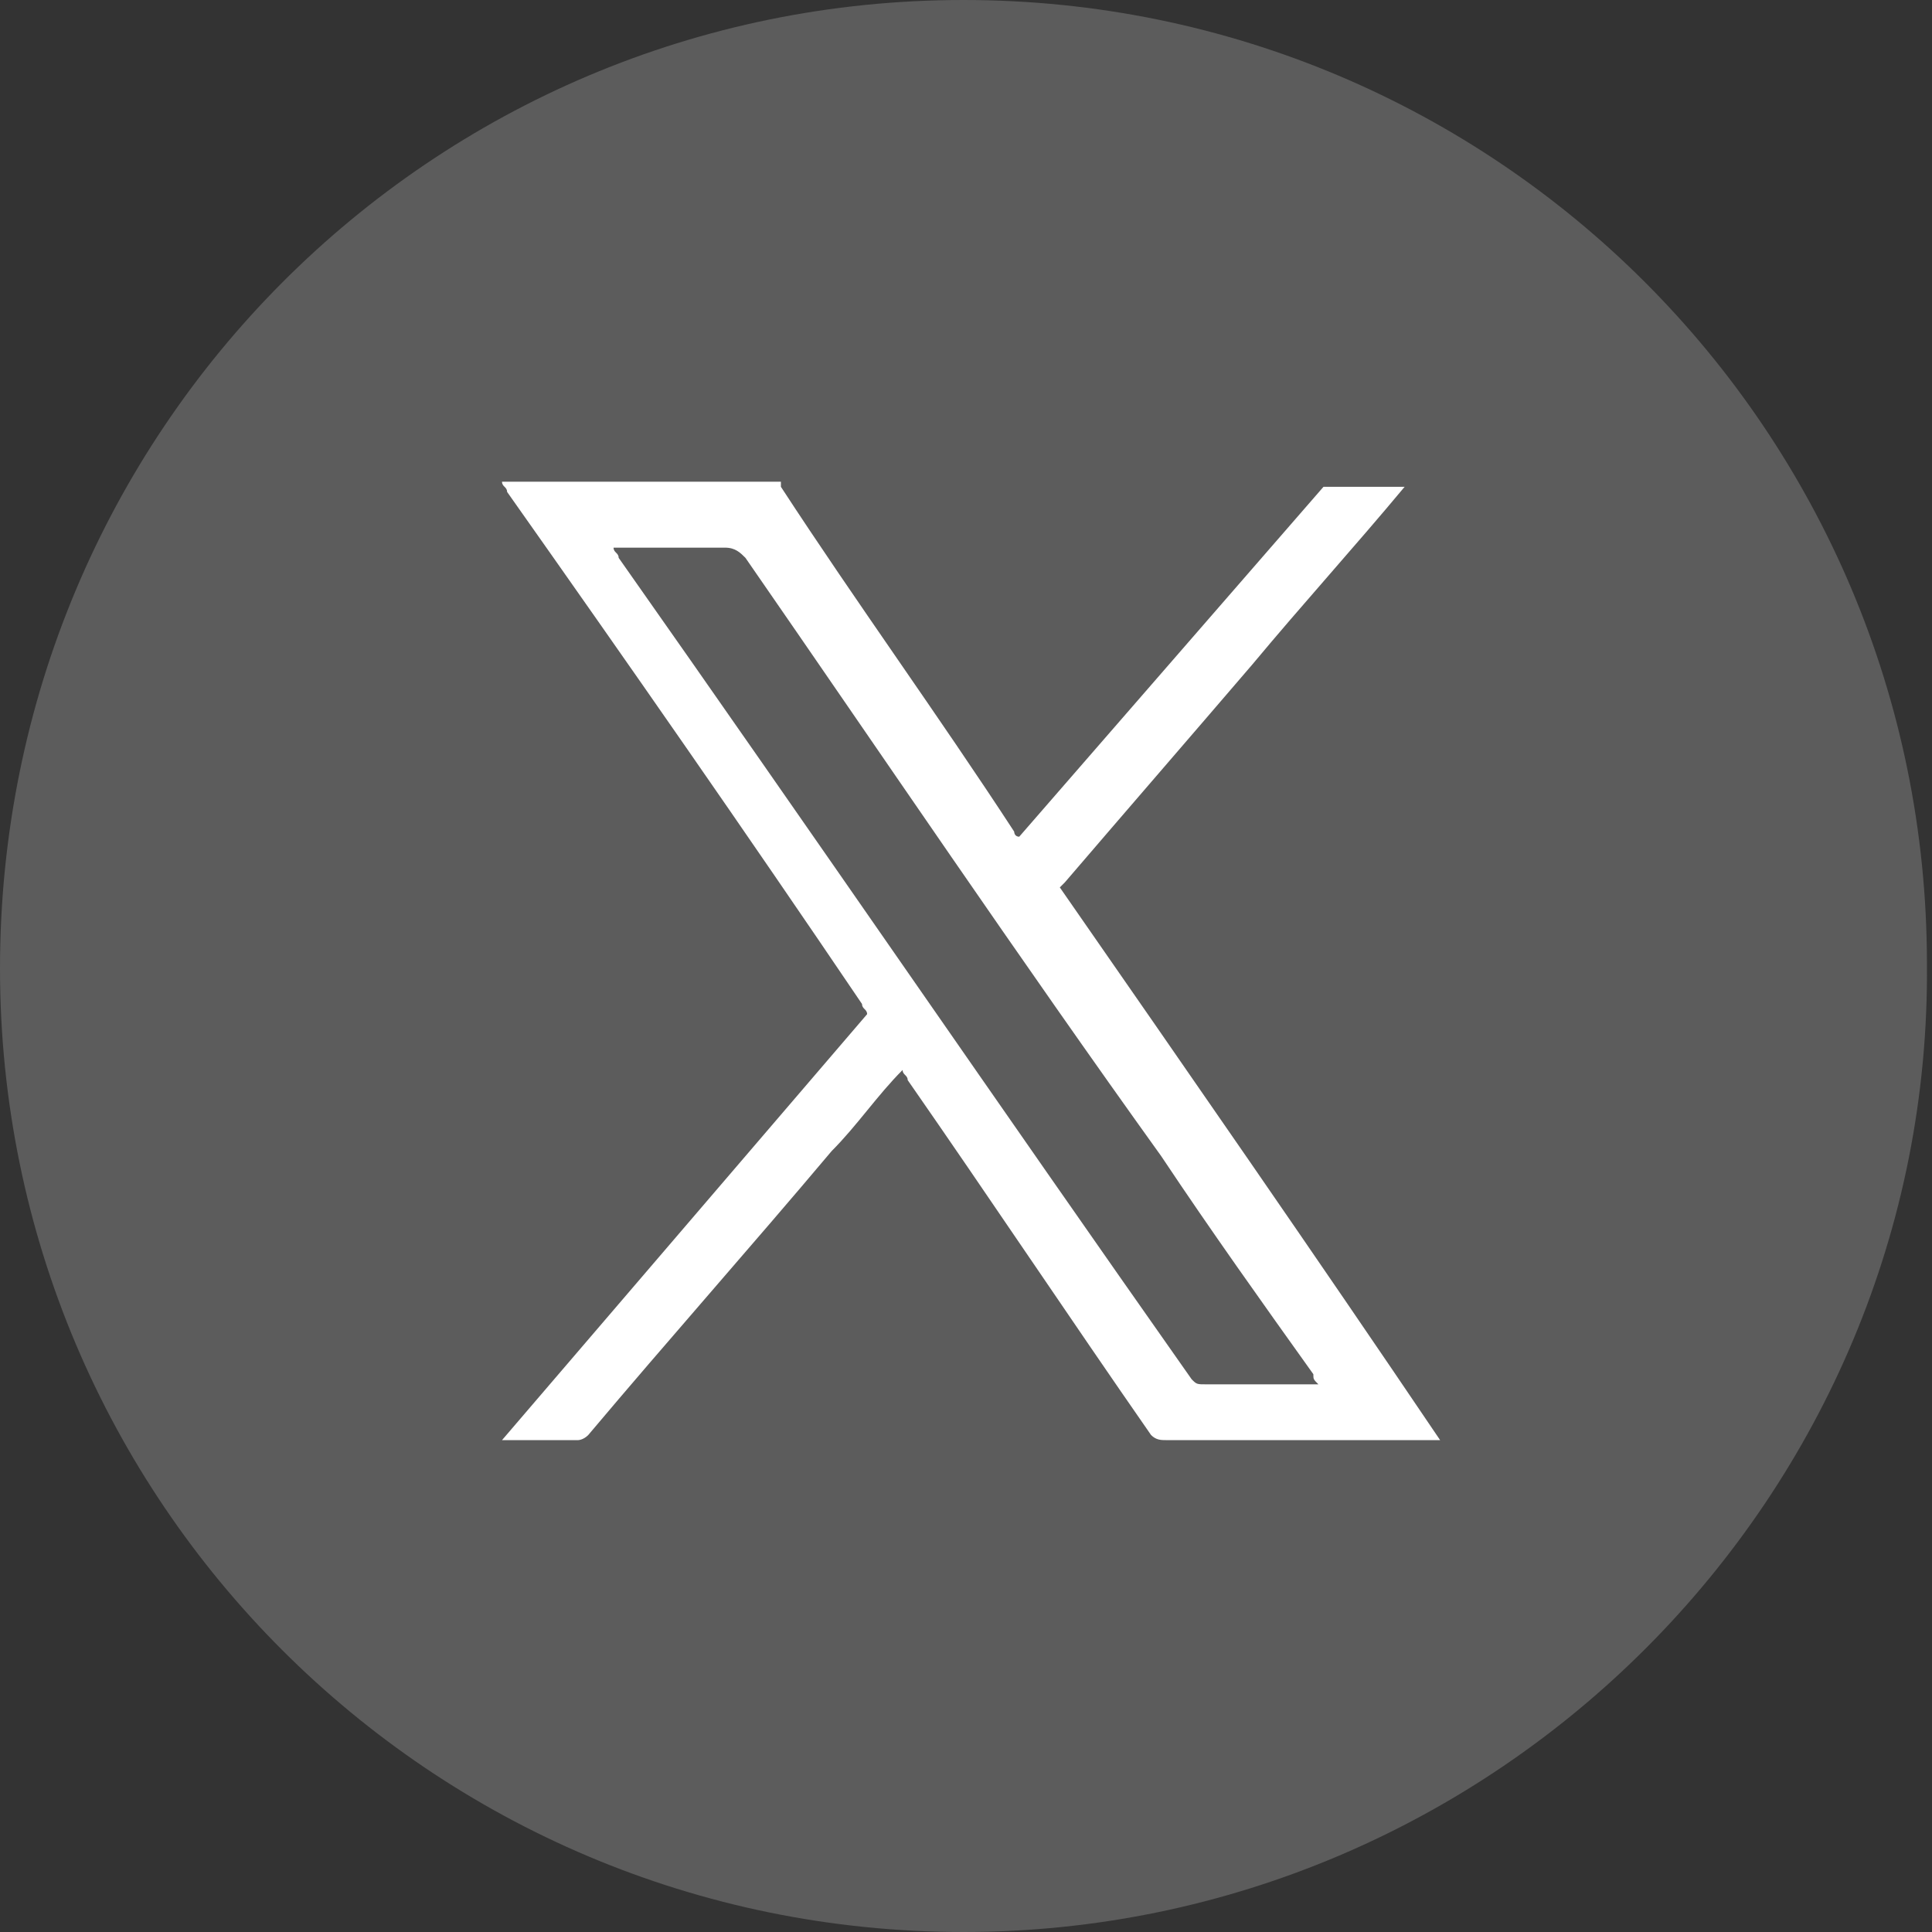
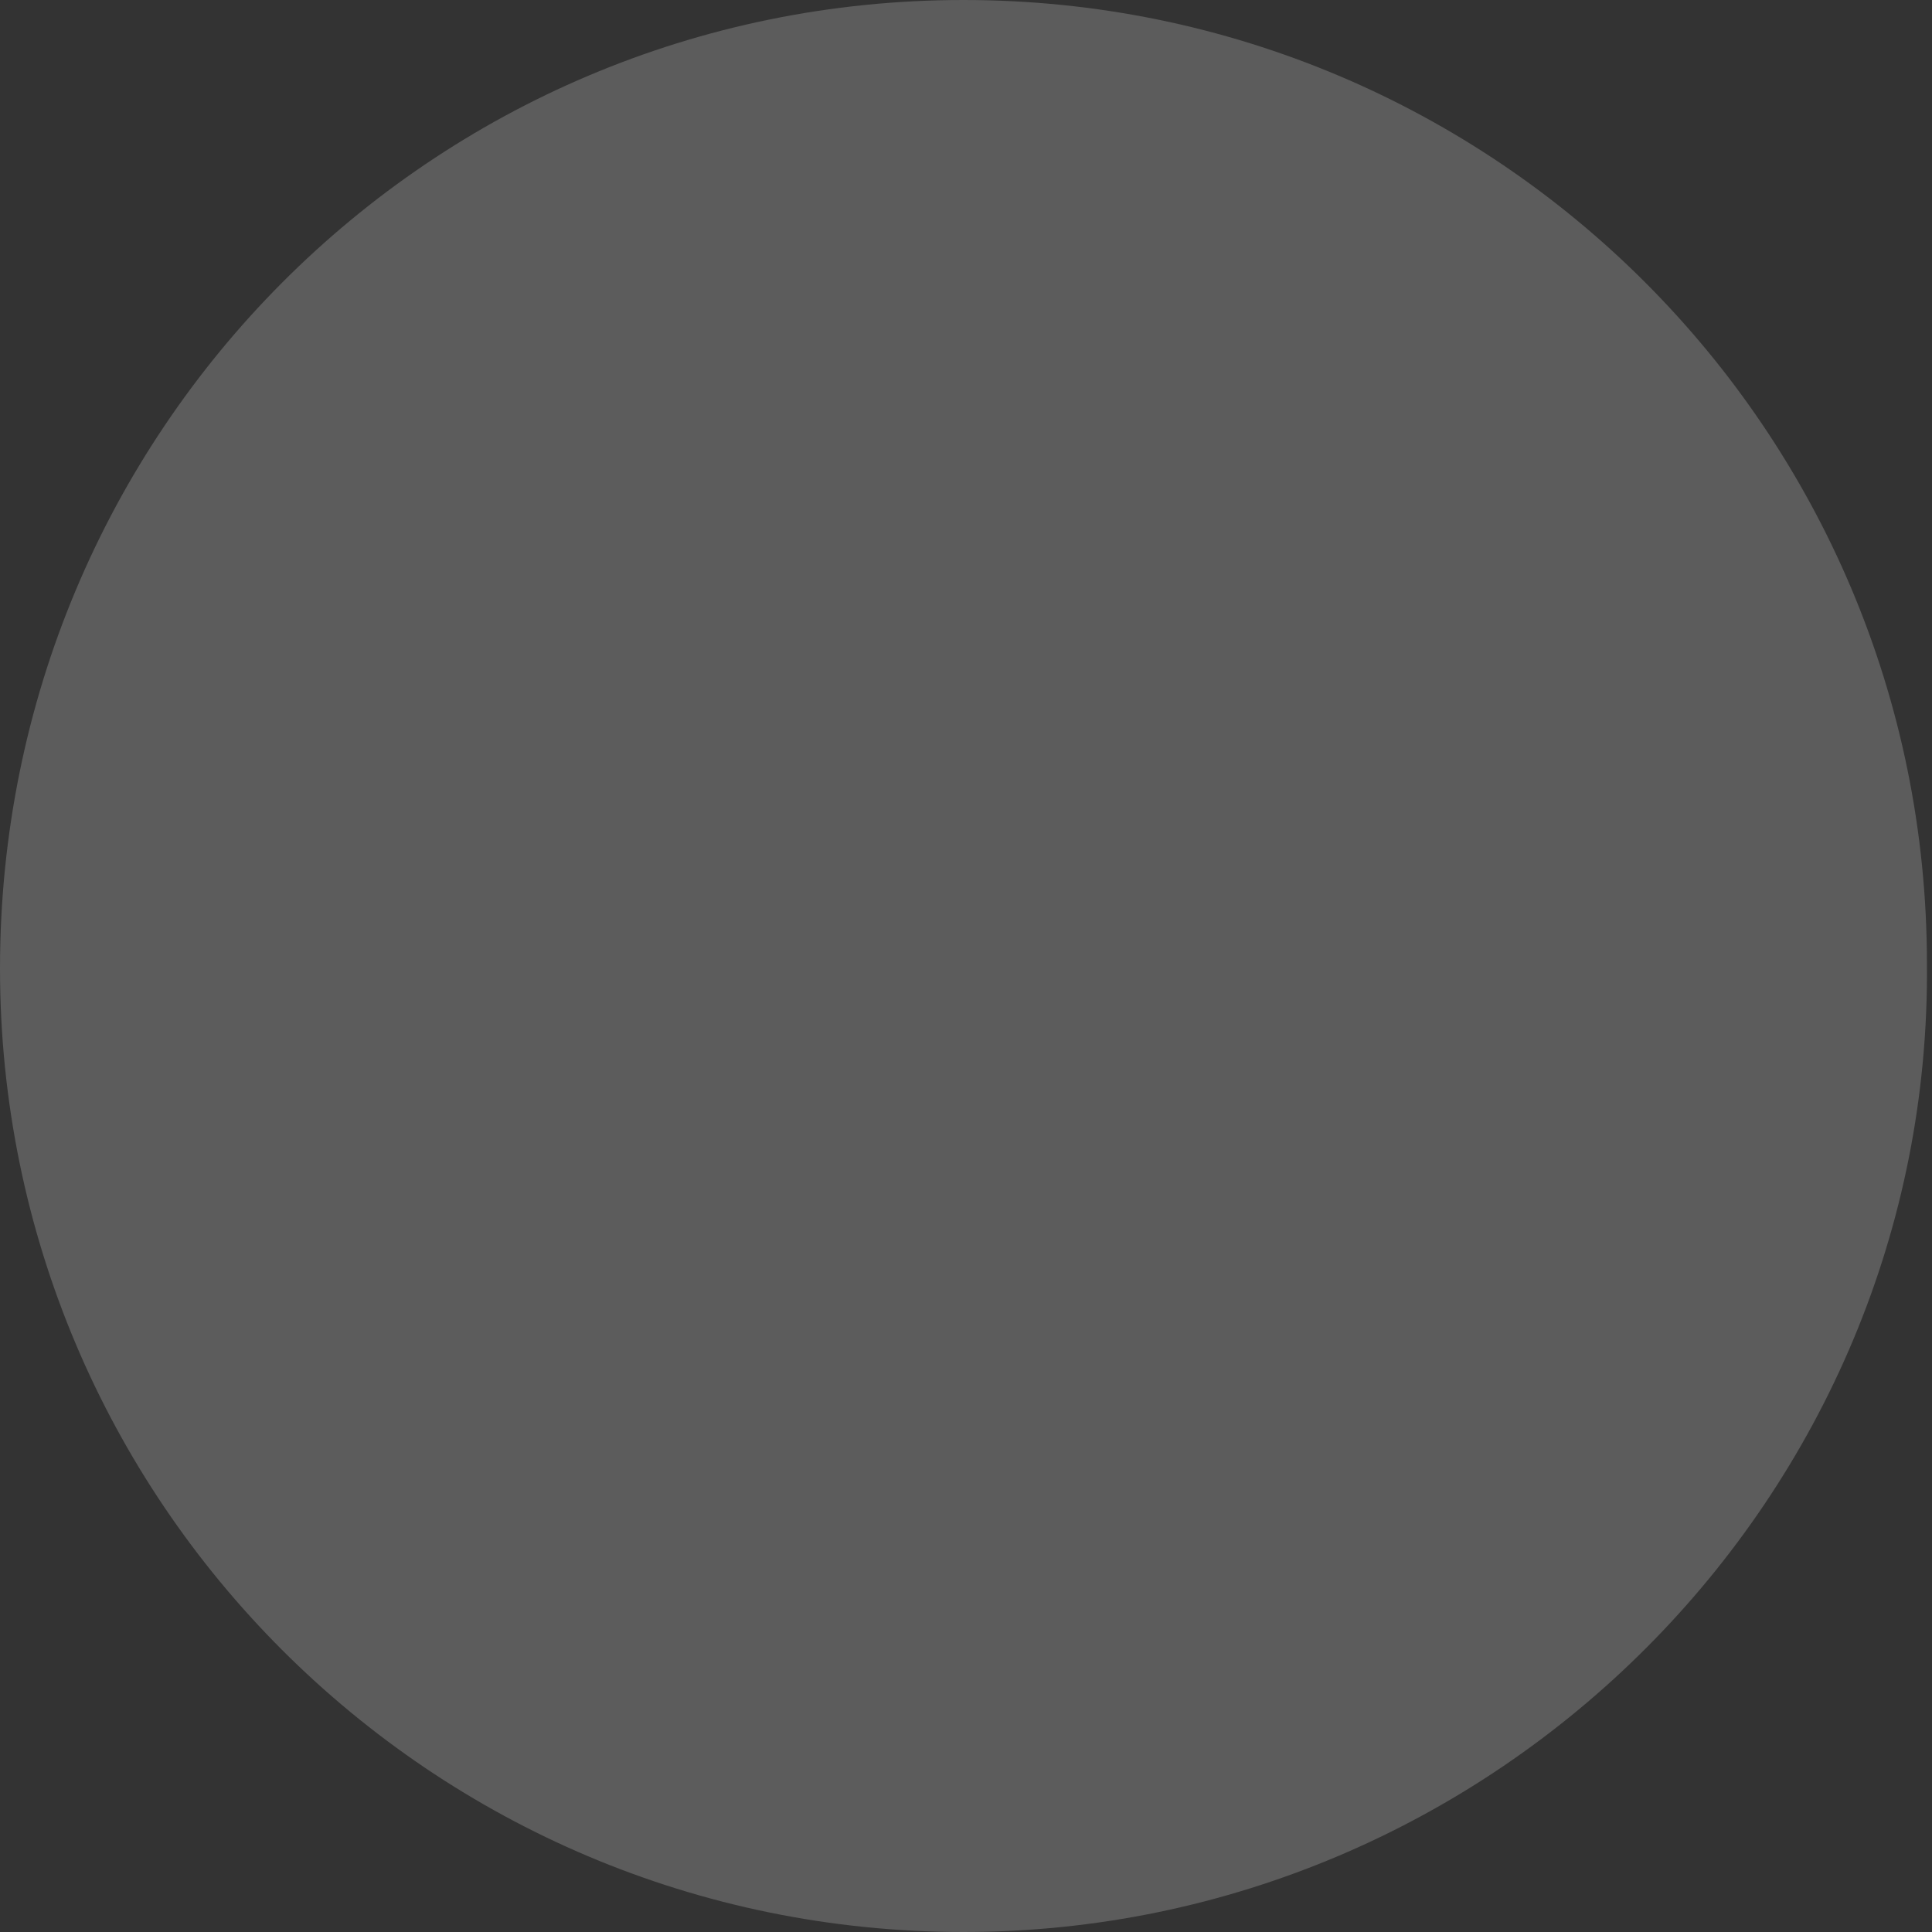
<svg xmlns="http://www.w3.org/2000/svg" version="1.1" id="Capa_1" x="0px" y="0px" viewBox="0 0 38.1 38.1" style="enable-background:new 0 0 38.1 38.1;" xml:space="preserve">
  <rect x="0" y="0" width="38.1" height="38.1" fill="#333333" stroke="none" />
  <style type="text/css">
	.st0{opacity:0.2;}
	.st1{fill:#FFFFFF;}
</style>
  <g id="XMLID_17_" class="st0">
    <path id="XMLID_41_" class="st1" d="M19,38.1L19,38.1c-10.5,0-19-8.5-19-19v0C0,8.5,8.5,0,19,0l0,0c10.5,0,19,8.5,19,19v0   C38.1,29.5,29.5,38.1,19,38.1z" />
  </g>
-   <path class="st1" d="M27.7,9.6c-1,1.2-2,2.3-3,3.5c-1.2,1.4-2.5,2.9-3.7,4.3c0,0-0.1,0.1-0.1,0.1c2.5,3.6,5,7.2,7.5,10.9  c-0.1,0-0.1,0-0.2,0c-1.7,0-3.5,0-5.2,0c-0.1,0-0.2,0-0.3-0.1c-1.6-2.3-3.2-4.7-4.8-7c0-0.1-0.1-0.1-0.1-0.2  c-0.5,0.5-0.9,1.1-1.4,1.6c-1.6,1.9-3.2,3.7-4.8,5.6c-0.1,0.1-0.2,0.1-0.2,0.1c-0.5,0-1,0-1.5,0c2.4-2.8,4.8-5.6,7.2-8.4  c0-0.1-0.1-0.1-0.1-0.2c-2.3-3.4-4.6-6.7-7-10.1c0-0.1-0.1-0.1-0.1-0.2c1.8,0,3.7,0,5.5,0c0,0,0,0.1,0,0.1c1.5,2.3,3.1,4.5,4.6,6.8  c0,0,0,0.1,0.1,0.1c2-2.3,4-4.6,6-6.9C26.6,9.6,27.1,9.6,27.7,9.6z M26,27.3c-0.1-0.1-0.1-0.1-0.1-0.2c-1-1.4-2-2.8-3-4.3  c-2.8-3.9-5.5-7.9-8.2-11.8c-0.1-0.1-0.2-0.2-0.4-0.2c-0.7,0-1.4,0-2,0c-0.1,0-0.1,0-0.2,0c0,0.1,0.1,0.1,0.1,0.2  c3.8,5.4,7.5,10.8,11.3,16.2c0.1,0.1,0.1,0.1,0.3,0.1c0.7,0,1.4,0,2.1,0C25.9,27.3,25.9,27.3,26,27.3z" />
</svg>